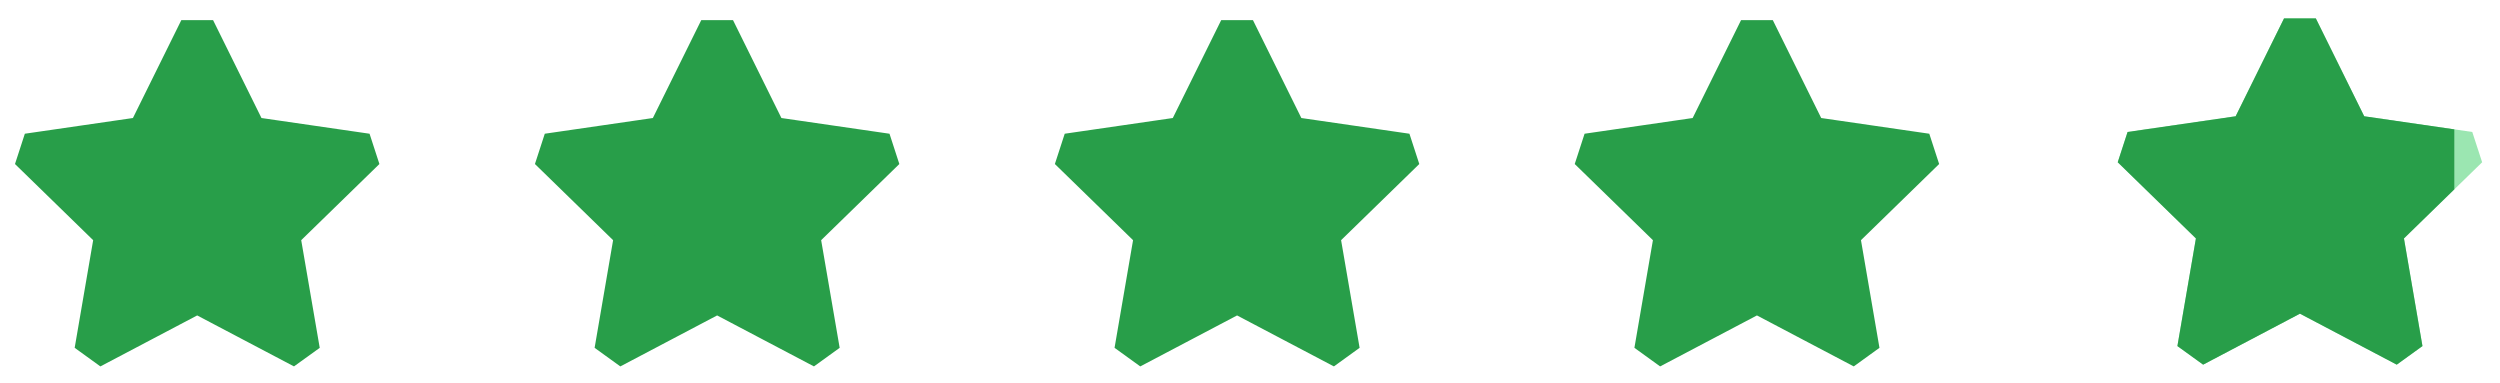
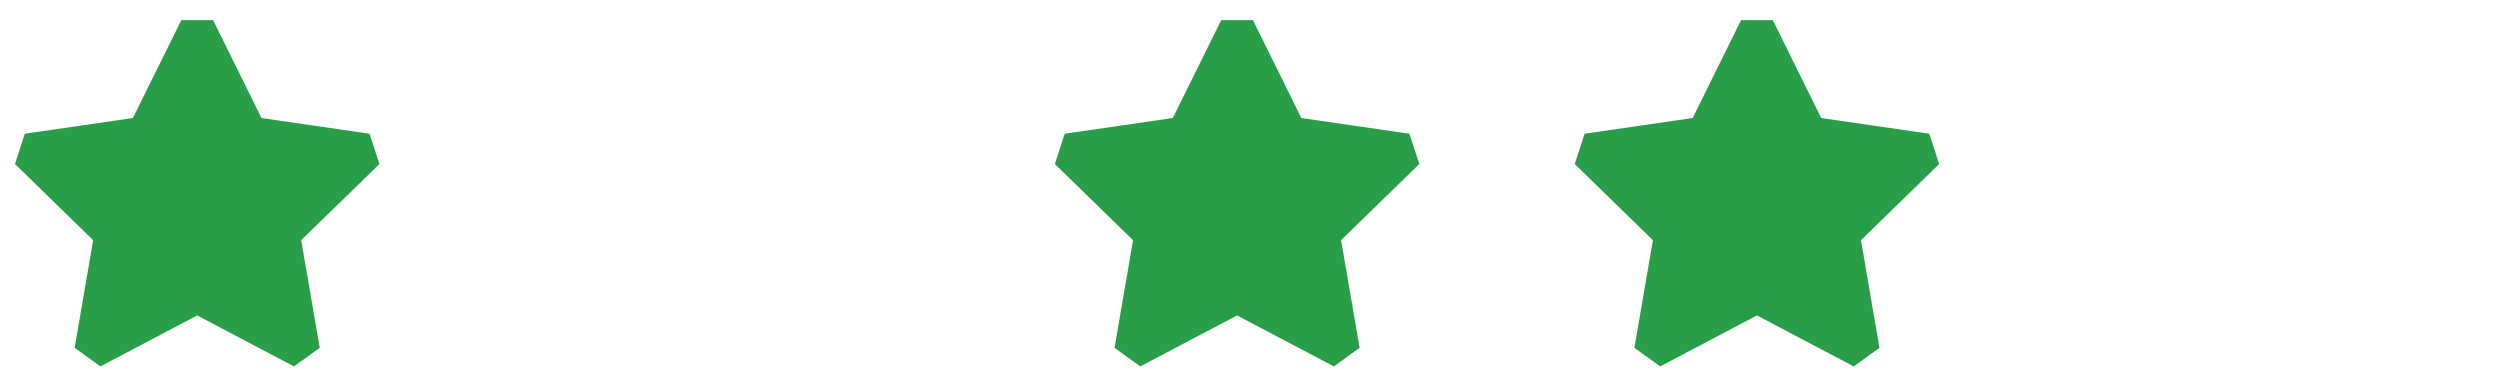
<svg xmlns="http://www.w3.org/2000/svg" width="124" height="19" viewBox="0 0 124 19" fill="none">
-   <path d="M9.68 14.568L5.062 17L4.795 16.807L5.679 11.66L5.627 11.497L1.887 7.853L1.991 7.533L7.159 6.782L7.301 6.678L9.614 2H9.948L12.261 6.678L12.402 6.782L17.571 7.533L17.675 7.853L13.934 11.497L13.882 11.66L14.767 16.807L14.499 17L9.881 14.568H9.71H9.68Z" fill="#289E49" stroke="#289E49" stroke-width="2" stroke-linecap="square" />
-   <path d="M35.469 14.568L30.851 17L30.584 16.807L31.468 11.66L31.416 11.497L27.676 7.853L27.78 7.533L32.949 6.782L33.09 6.678L35.403 2H35.737L38.05 6.678L38.191 6.782L43.36 7.533L43.464 7.853L39.723 11.497L39.671 11.66L40.556 16.807L40.289 17L35.67 14.568H35.499H35.469Z" fill="#289E49" stroke="#289E49" stroke-width="2" stroke-linecap="square" />
+   <path d="M9.68 14.568L5.062 17L4.795 16.807L5.679 11.66L5.627 11.497L1.887 7.853L1.991 7.533L7.159 6.782L7.301 6.678L9.614 2H9.948L12.261 6.678L12.402 6.782L17.571 7.533L17.675 7.853L13.934 11.497L13.882 11.66L14.767 16.807L14.499 17L9.881 14.568H9.71Z" fill="#289E49" stroke="#289E49" stroke-width="2" stroke-linecap="square" />
  <path d="M61.259 14.568L56.64 17L56.373 16.807L57.258 11.66L57.206 11.497L53.465 7.853L53.569 7.533L58.737 6.782L58.879 6.678L61.192 2H61.526L63.839 6.678L63.98 6.782L69.149 7.533L69.253 7.853L65.512 11.497L65.46 11.66L66.345 16.807L66.078 17L61.459 14.568H61.288H61.259Z" fill="#289E49" stroke="#289E49" stroke-width="2" stroke-linecap="square" />
  <path d="M87.044 14.568L82.425 17L82.158 16.807L83.043 11.66L82.991 11.497L79.25 7.853L79.354 7.533L84.523 6.782L84.664 6.678L86.977 2H87.311L89.624 6.678L89.766 6.782L94.934 7.533L95.038 7.853L91.298 11.497L91.246 11.66L92.13 16.807L91.863 17L87.245 14.568H87.073H87.044Z" fill="#289E49" stroke="#289E49" stroke-width="2" stroke-linecap="square" />
-   <path fill-rule="evenodd" clip-rule="evenodd" d="M114.865 0.913H113.288L110.888 5.767L105.528 6.546L105.039 8.048L108.917 11.826L107.999 17.165L109.275 18.087L114.077 15.559L118.878 18.087L120.154 17.165L119.236 11.826L123.114 8.048L122.625 6.546L117.265 5.767L114.865 0.913Z" fill="#9BE6B1" />
-   <path fill-rule="evenodd" clip-rule="evenodd" d="M121.734 6.416V9.392L119.236 11.826L120.154 17.165L118.878 18.087L114.077 15.559L109.275 18.087L107.999 17.165L108.917 11.826L105.039 8.048L105.528 6.546L110.888 5.767L113.288 0.913H114.865L117.265 5.767L121.734 6.416Z" fill="#289E49" />
</svg>